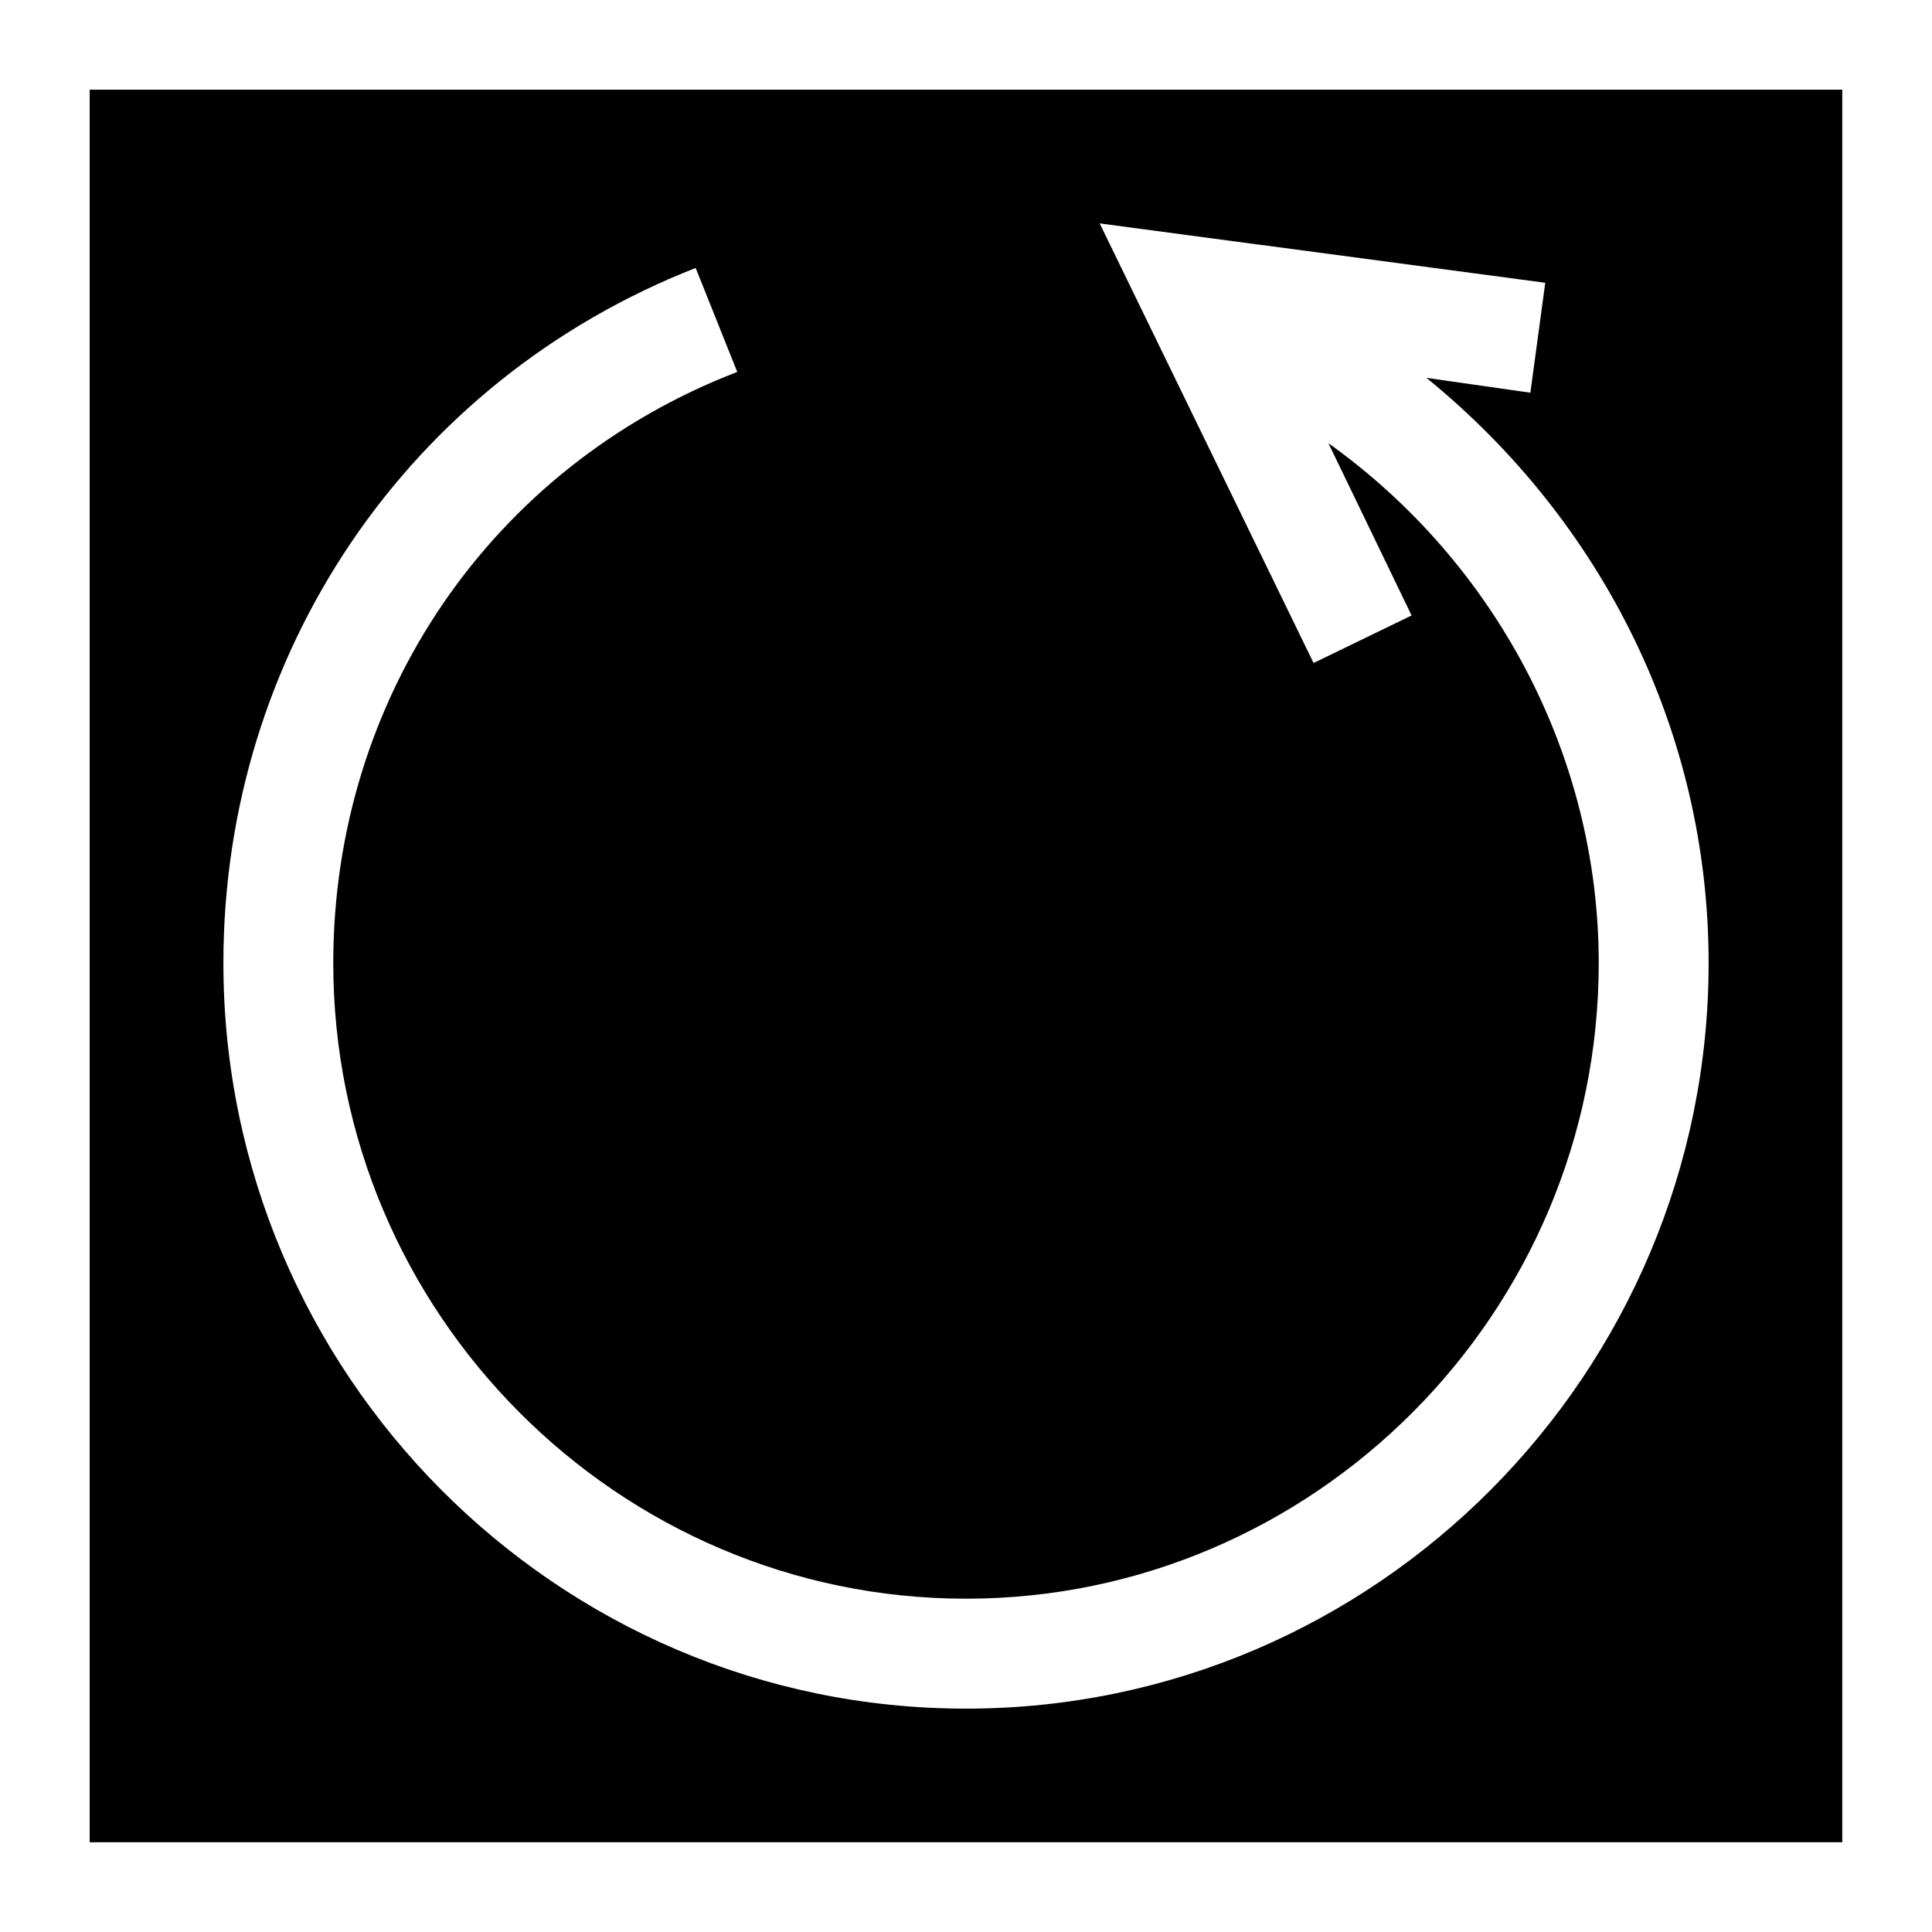
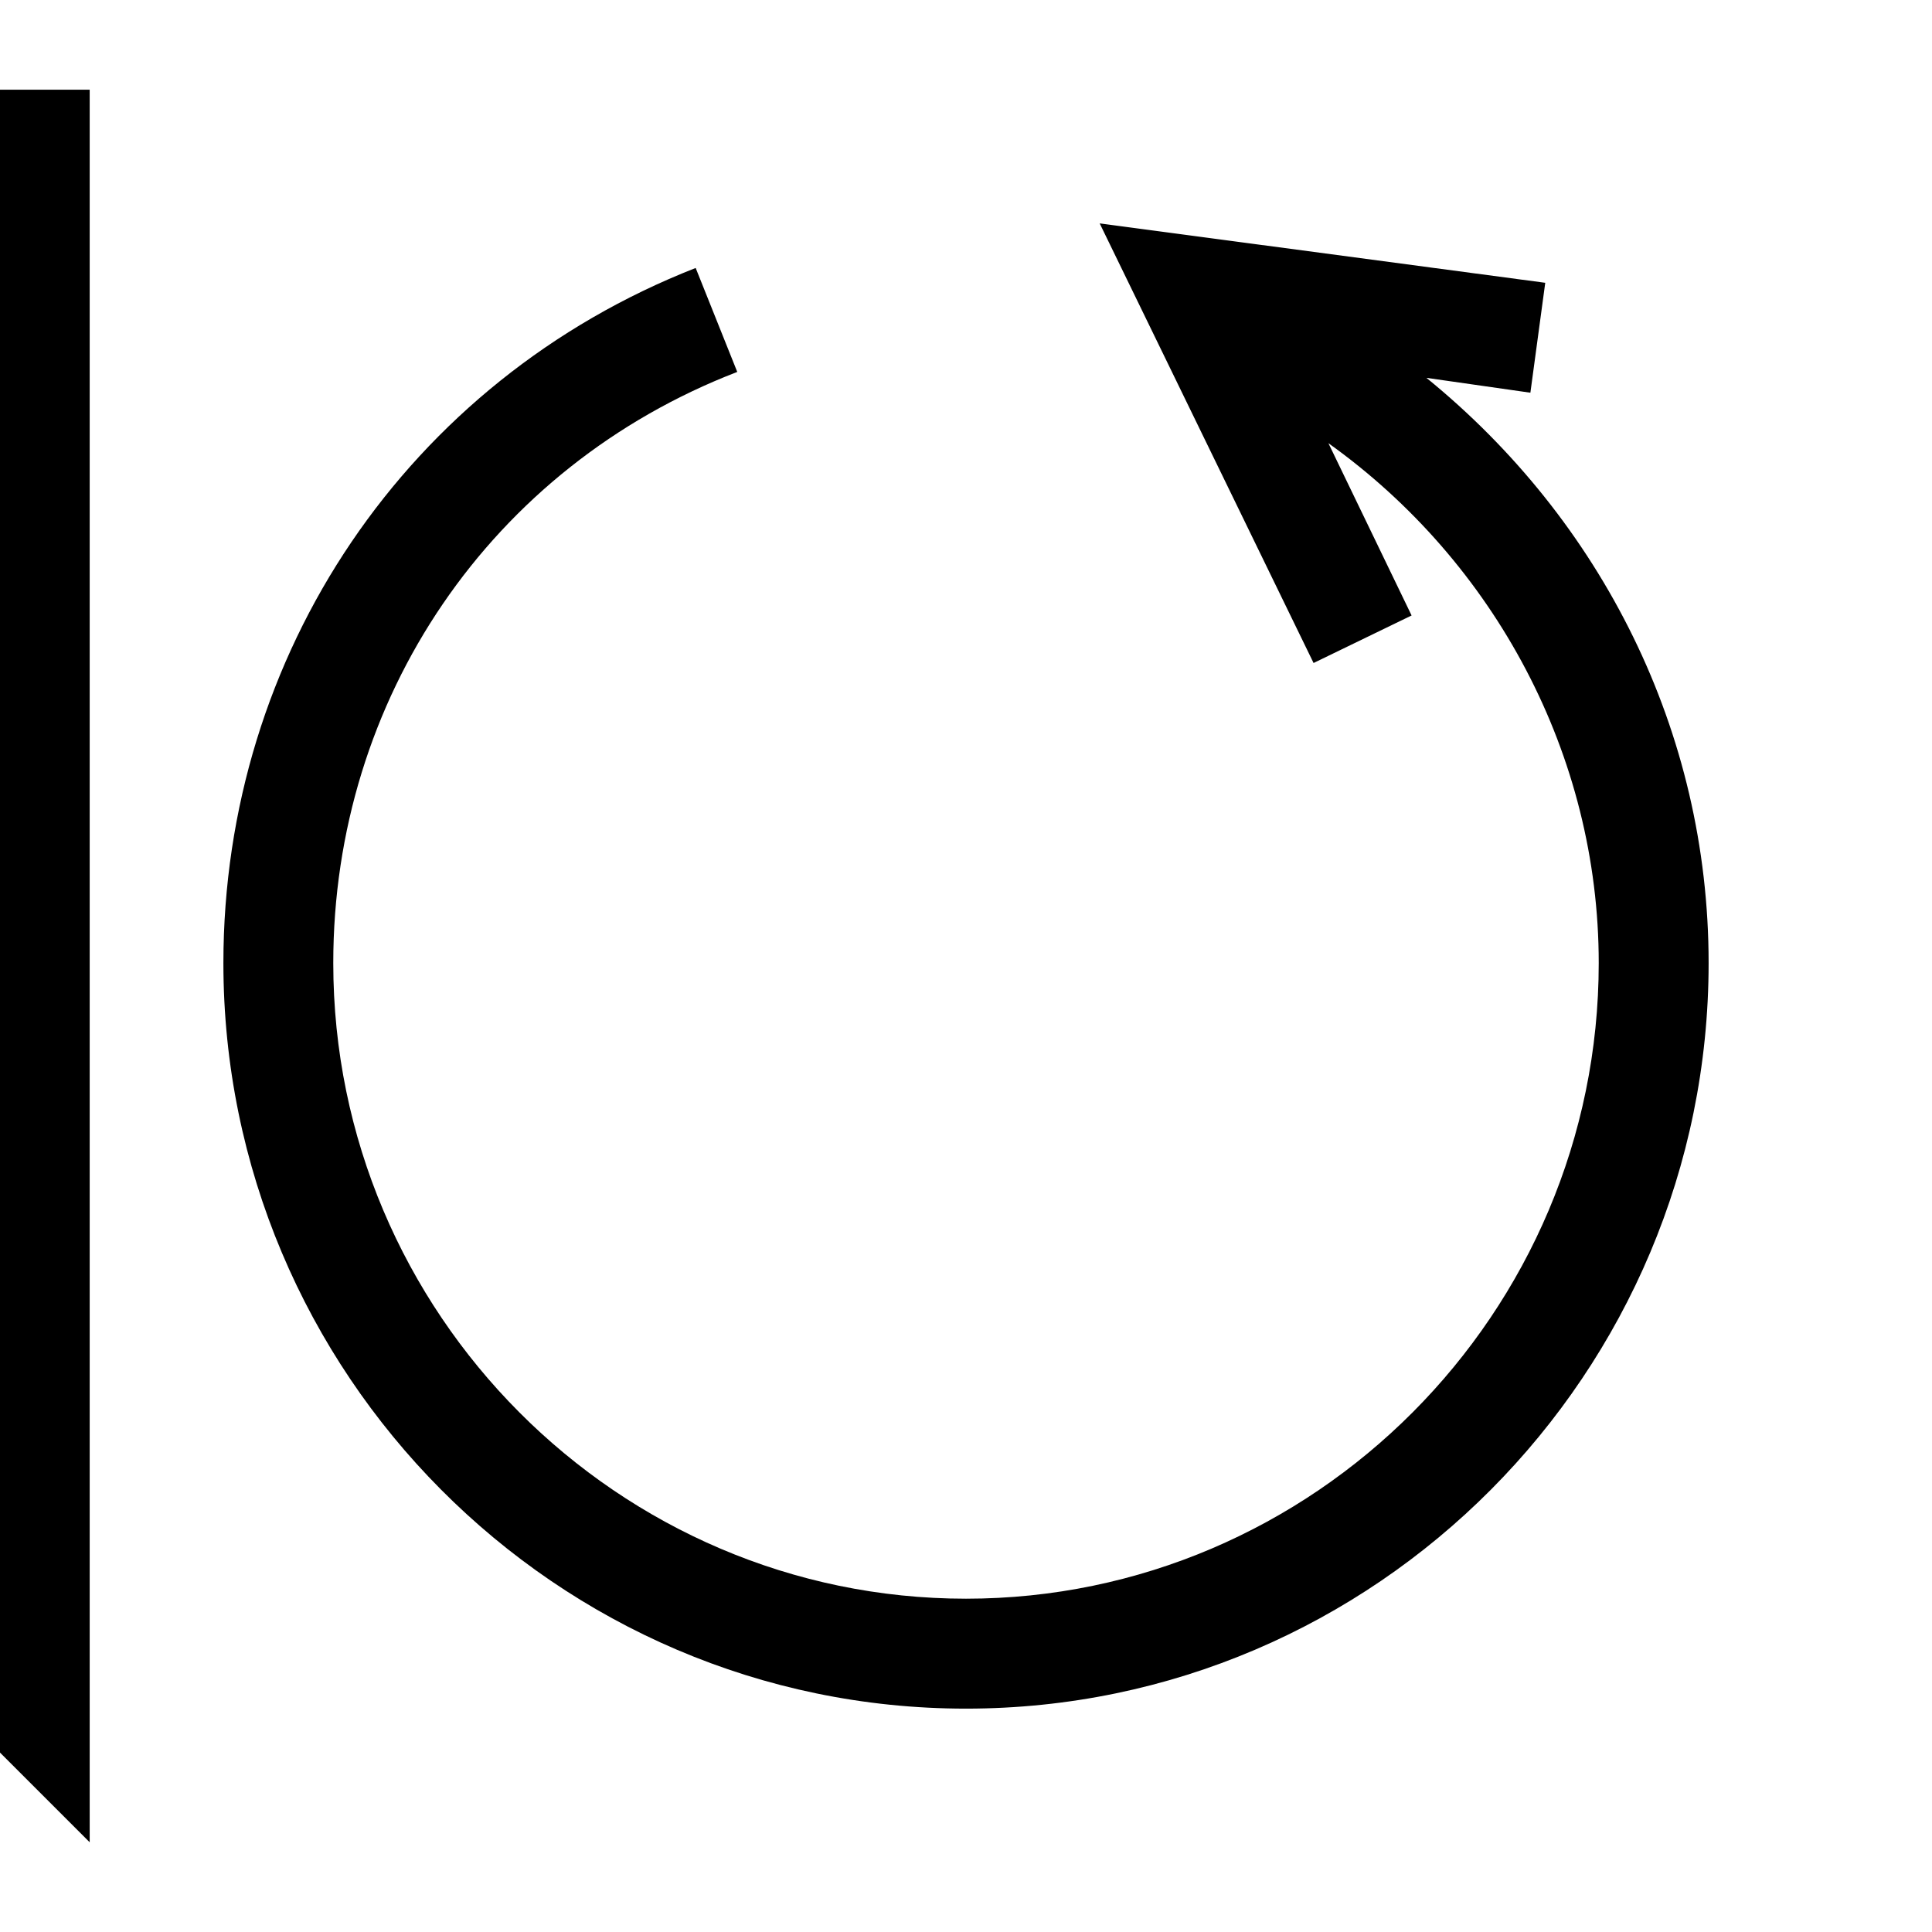
<svg xmlns="http://www.w3.org/2000/svg" fill="#000000" width="800px" height="800px" version="1.1" viewBox="144 144 512 512">
-   <path d="m167.77 632.22h464.45v-464.45h-464.45zm160.59-417.21 11.02 27.551c-65.336 25.191-107.06 86.59-107.06 156.65 0 92.891 75.57 168.46 167.68 168.46 92.102 0 167.68-75.57 167.68-168.46 0-55.105-27.551-106.27-71.637-137.76l22.043 45.656-25.977 12.594-56.684-116.5 118.08 15.742-3.938 29.129-27.551-3.938c46.445 37.785 74.785 93.676 74.785 155.08 0 108.63-88.168 197.59-196.8 197.59-108.64 0-196.8-88.957-196.8-197.59 0-81.867 48.805-154.29 125.16-184.2z" />
+   <path d="m167.77 632.22v-464.45h-464.45zm160.59-417.21 11.02 27.551c-65.336 25.191-107.06 86.59-107.06 156.65 0 92.891 75.57 168.46 167.68 168.46 92.102 0 167.68-75.57 167.68-168.46 0-55.105-27.551-106.27-71.637-137.76l22.043 45.656-25.977 12.594-56.684-116.5 118.08 15.742-3.938 29.129-27.551-3.938c46.445 37.785 74.785 93.676 74.785 155.08 0 108.63-88.168 197.59-196.8 197.59-108.64 0-196.8-88.957-196.8-197.59 0-81.867 48.805-154.29 125.16-184.2z" />
</svg>